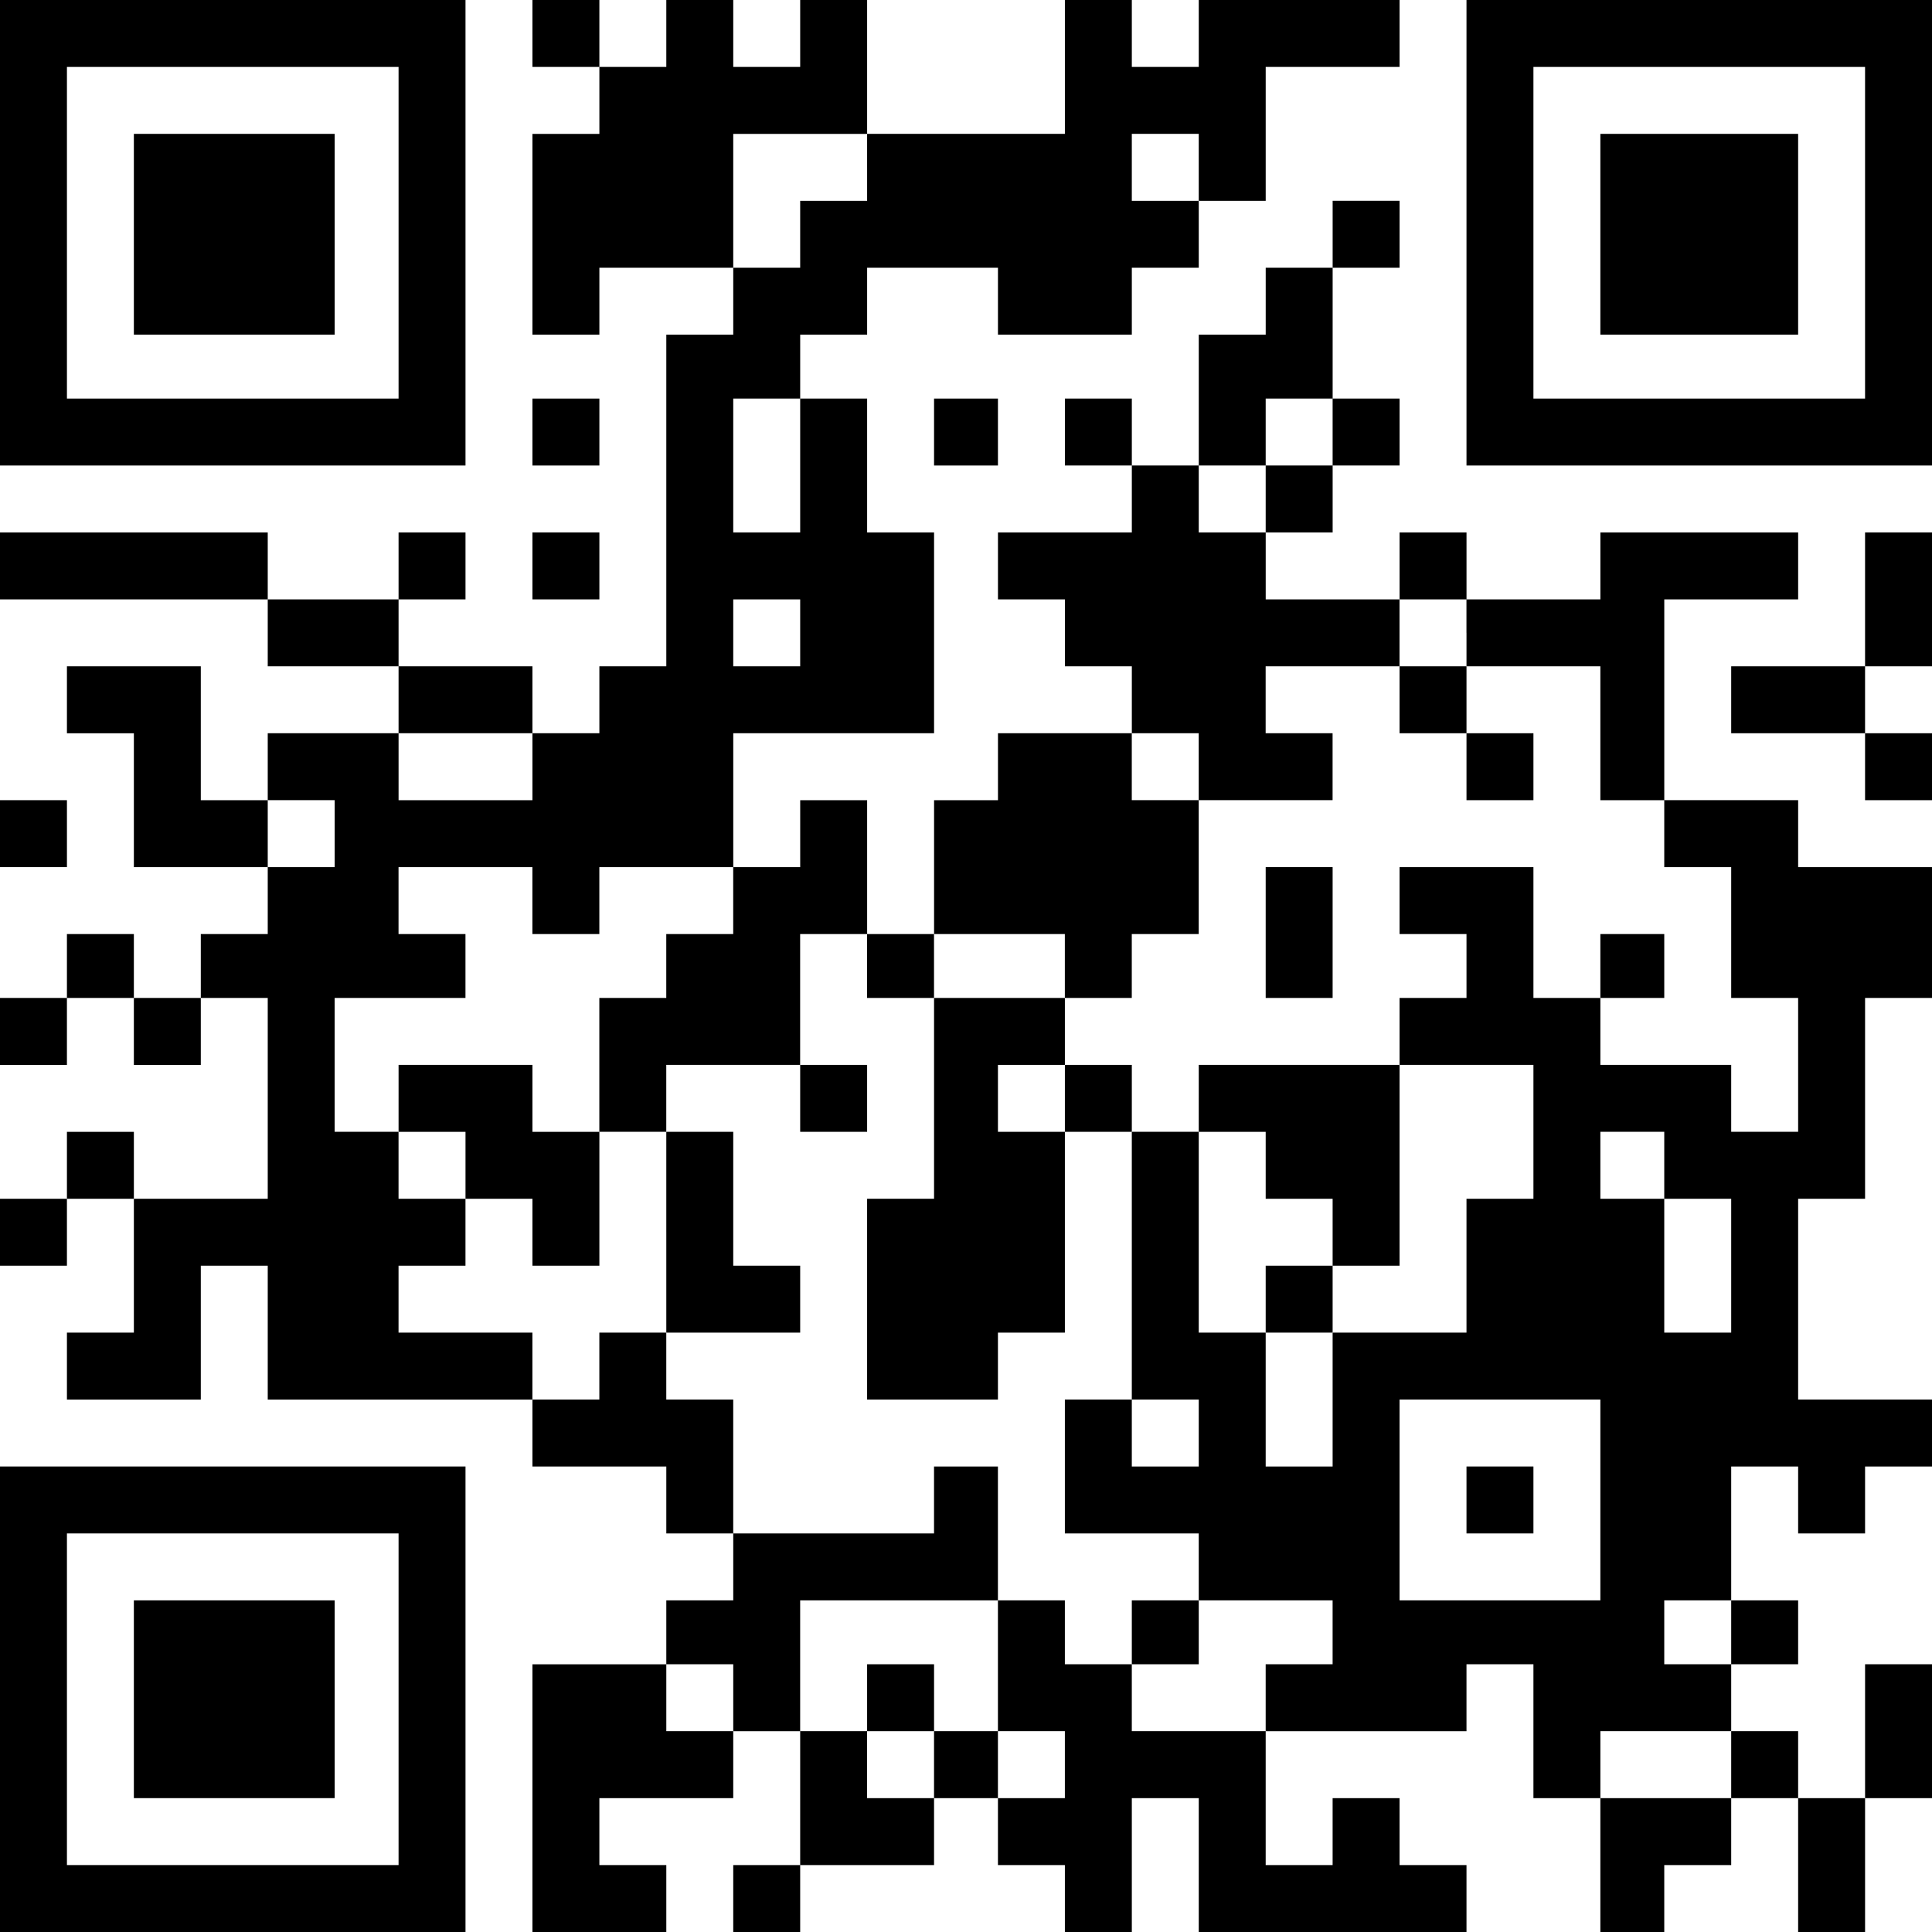
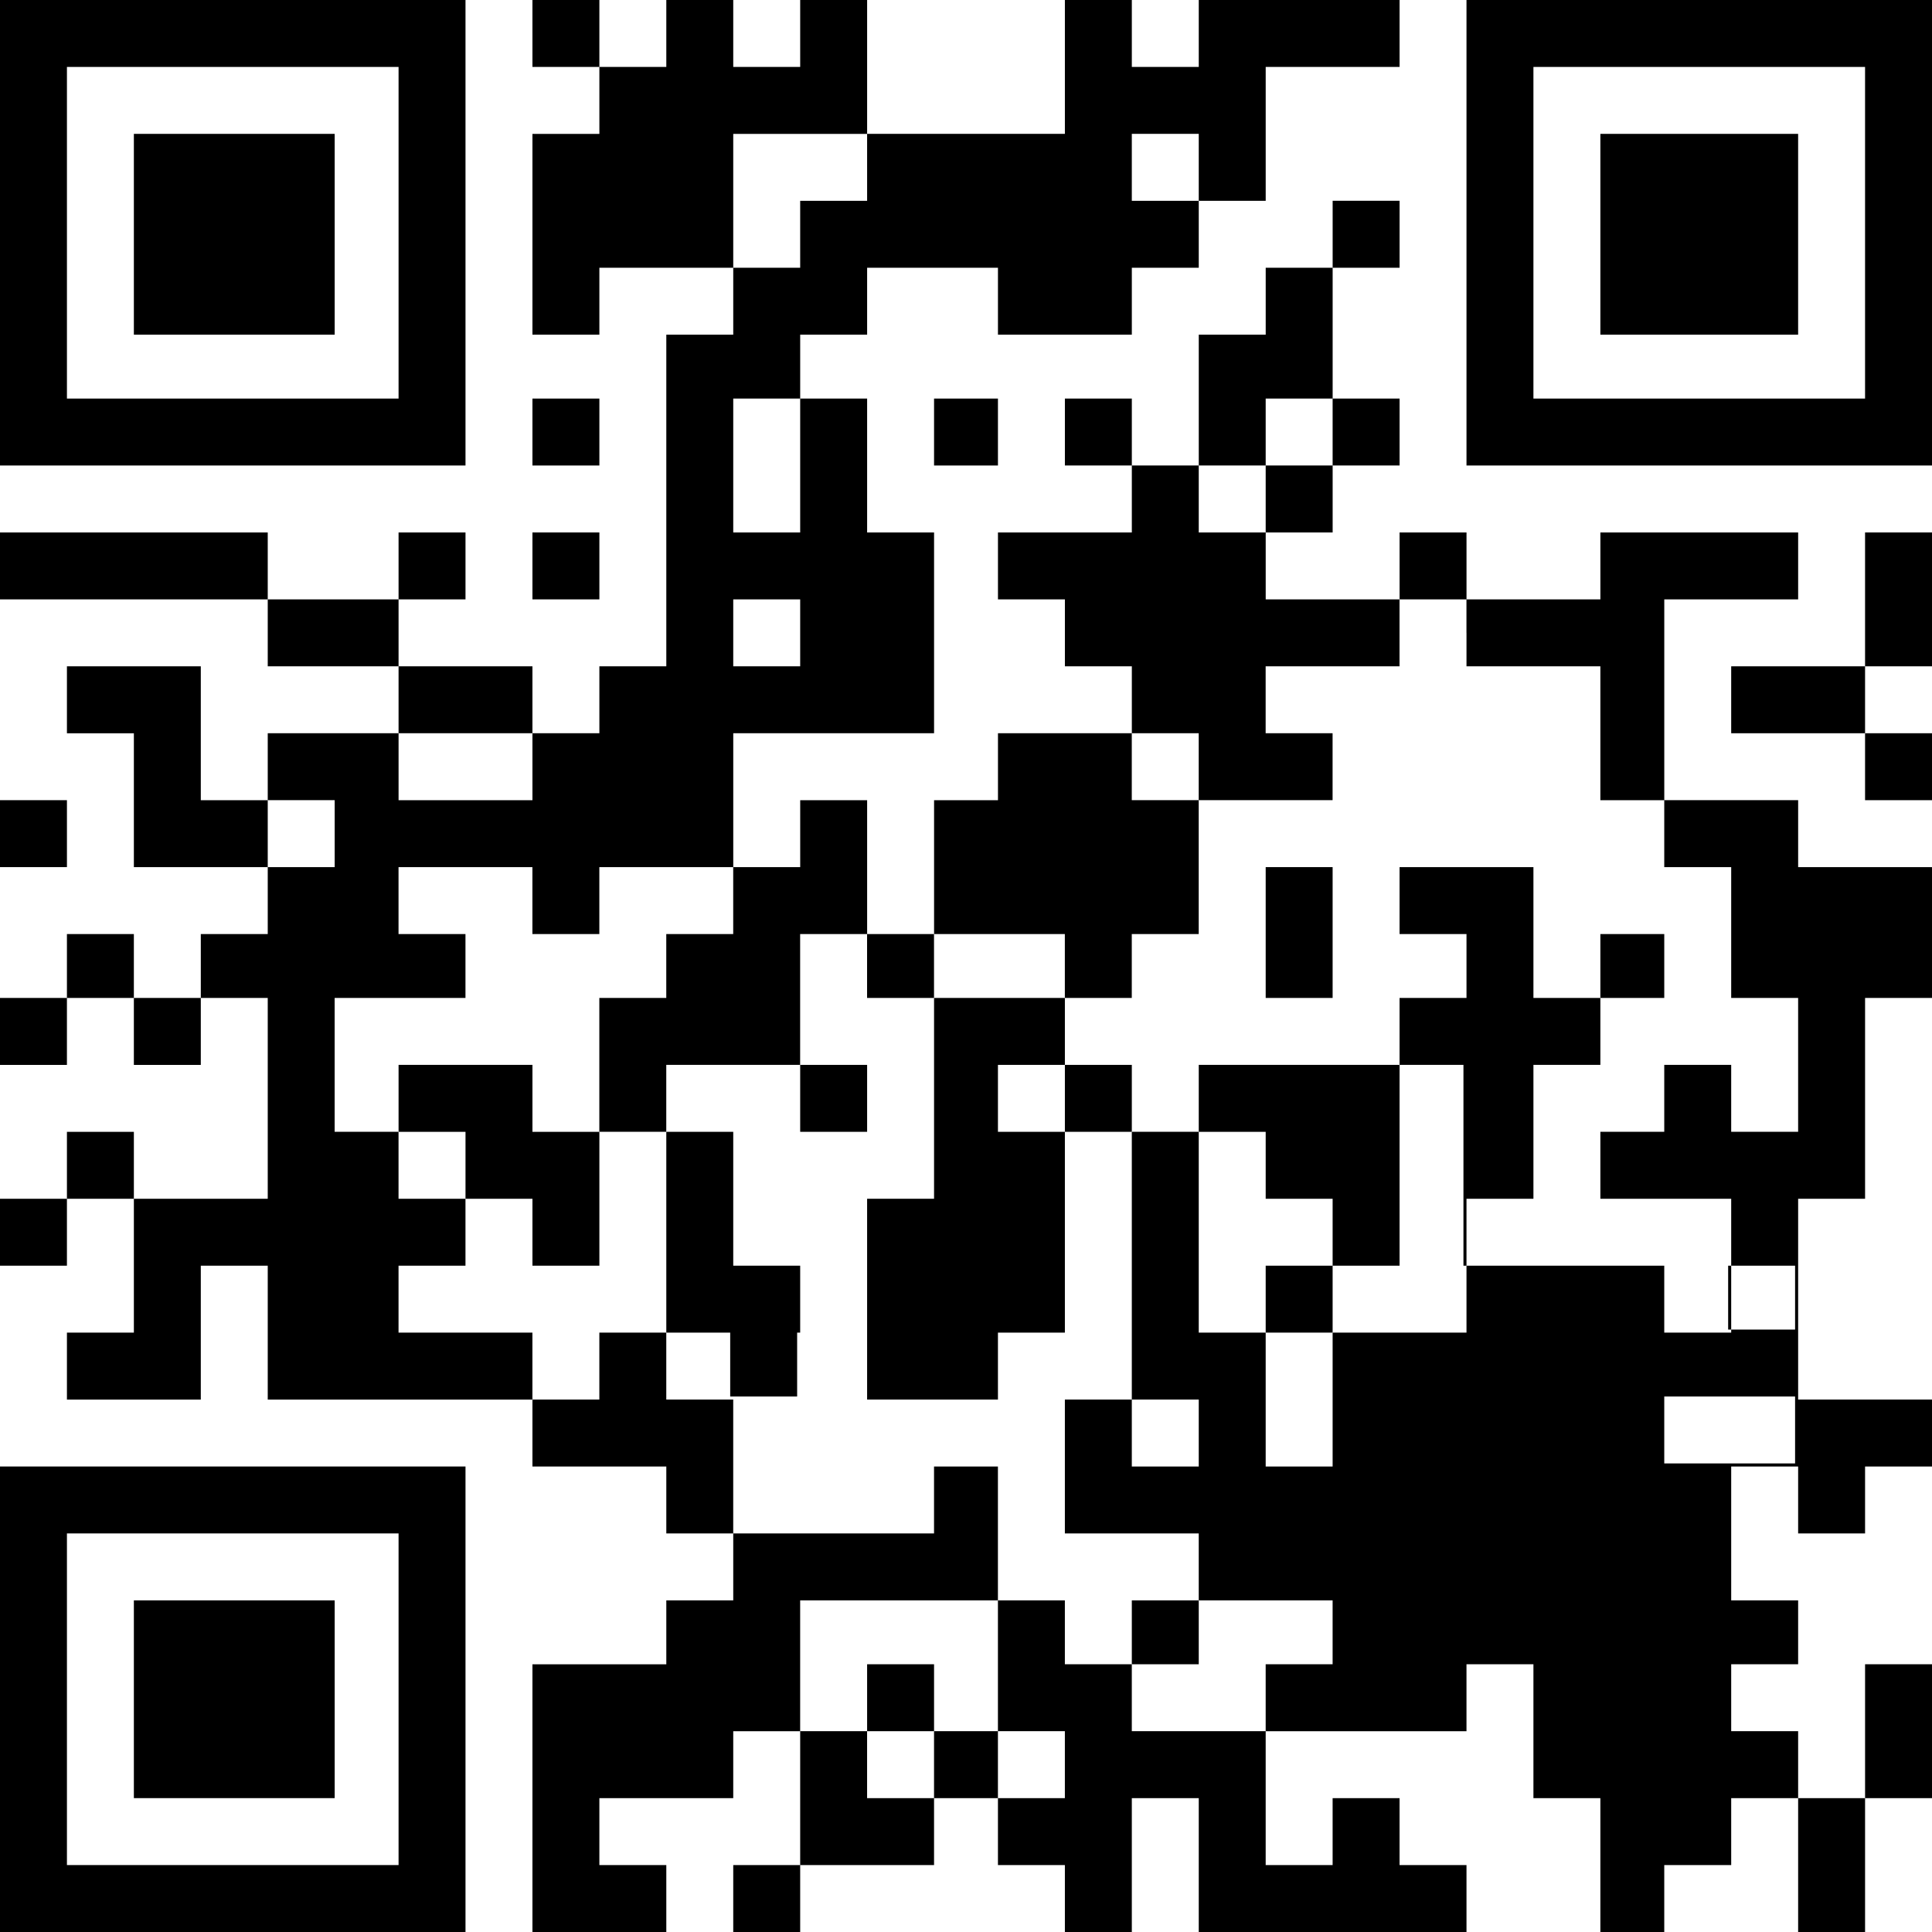
<svg xmlns="http://www.w3.org/2000/svg" version="1.0" width="635" height="635" viewBox="0 0 635 635" preserveAspectRatio="xMidYMid meet">
  <g transform="translate(0,635) scale(0.1,-0.1)" fill="#000000" stroke="none">
    <path d="M0 5585 l0 -765 765 0 765 0 0 765 0 765 -765 0 -765 0 0 -765z m1310 0 l0 -545 -545 0 -545 0 0 545 0 545 545 0 545 0 0 -545z" />
    <path d="M440 5580 l0 -330 330 0 330 0 0 330 0 330 -330 0 -330 0 0 -330z" />
-     <path d="M1750 6240 l0 -110 110 0 110 0 0 -110 0 -110 -110 0 -110 0 0 -330 0 -330 110 0 110 0 0 110 0 110 220 0 220 0 0 -110 0 -110 -110 0 -110 0 0 -545 0 -545 -110 0 -110 0 0 -110 0 -110 -110 0 -110 0 0 110 0 110 -220 0 -220 0 0 110 0 110 110 0 110 0 0 110 0 110 -110 0 -110 0 0 -110 0 -110 -215 0 -215 0 0 110 0 110 -440 0 -440 0 0 -110 0 -110 440 0 440 0 0 -110 0 -110 215 0 215 0 0 -110 0 -110 -215 0 -215 0 0 -110 0 -110 -110 0 -110 0 0 220 0 220 -220 0 -220 0 0 -110 0 -110 110 0 110 0 0 -220 0 -220 220 0 220 0 0 -110 0 -110 -110 0 -110 0 0 -105 0 -105 -110 0 -110 0 0 105 0 105 -110 0 -110 0 0 -105 0 -105 -110 0 -110 0 0 -110 0 -110 110 0 110 0 0 110 0 110 110 0 110 0 0 -110 0 -110 110 0 110 0 0 110 0 110 110 0 110 0 0 -330 0 -330 -220 0 -220 0 0 110 0 110 -110 0 -110 0 0 -110 0 -110 -110 0 -110 0 0 -110 0 -110 110 0 110 0 0 110 0 110 110 0 110 0 0 -220 0 -220 -110 0 -110 0 0 -110 0 -110 220 0 220 0 0 220 0 220 110 0 110 0 0 -220 0 -220 435 0 435 0 0 -110 0 -110 220 0 220 0 0 -110 0 -110 110 0 110 0 0 -110 0 -110 -110 0 -110 0 0 -105 0 -105 -220 0 -220 0 0 -440 0 -440 220 0 220 0 0 110 0 110 -110 0 -110 0 0 110 0 110 220 0 220 0 0 110 0 110 110 0 110 0 0 -220 0 -220 -110 0 -110 0 0 -110 0 -110 110 0 110 0 0 110 0 110 220 0 220 0 0 110 0 110 105 0 105 0 0 -110 0 -110 110 0 110 0 0 -110 0 -110 110 0 110 0 0 220 0 220 110 0 110 0 0 -220 0 -220 440 0 440 0 0 110 0 110 -110 0 -110 0 0 110 0 110 -110 0 -110 0 0 -110 0 -110 -110 0 -110 0 0 220 0 220 330 0 330 0 0 110 0 110 110 0 110 0 0 -220 0 -220 110 0 110 0 0 -220 0 -220 105 0 105 0 0 110 0 110 110 0 110 0 0 110 0 110 110 0 110 0 0 -220 0 -220 110 0 110 0 0 220 0 220 110 0 110 0 0 220 0 220 -110 0 -110 0 0 -220 0 -220 -110 0 -110 0 0 110 0 110 -110 0 -110 0 0 110 0 110 110 0 110 0 0 105 0 105 -110 0 -110 0 0 220 0 220 110 0 110 0 0 -110 0 -110 110 0 110 0 0 110 0 110 110 0 110 0 0 110 0 110 -220 0 -220 0 0 330 0 330 110 0 110 0 0 330 0 330 110 0 110 0 0 215 0 215 -220 0 -220 0 0 110 0 110 -220 0 -220 0 0 330 0 330 220 0 220 0 0 110 0 110 -325 0 -325 0 0 -110 0 -110 -220 0 -220 0 0 110 0 110 -110 0 -110 0 0 -110 0 -110 -220 0 -220 0 0 110 0 110 110 0 110 0 0 110 0 110 110 0 110 0 0 110 0 110 -110 0 -110 0 0 215 0 215 110 0 110 0 0 110 0 110 -110 0 -110 0 0 -110 0 -110 -110 0 -110 0 0 -110 0 -110 -110 0 -110 0 0 -215 0 -215 -110 0 -110 0 0 110 0 110 -110 0 -110 0 0 -110 0 -110 110 0 110 0 0 -110 0 -110 -220 0 -220 0 0 -110 0 -110 110 0 110 0 0 -110 0 -110 110 0 110 0 0 -110 0 -110 -220 0 -220 0 0 -110 0 -110 -105 0 -105 0 0 -220 0 -220 -110 0 -110 0 0 220 0 220 -110 0 -110 0 0 -110 0 -110 -110 0 -110 0 0 220 0 220 330 0 330 0 0 330 0 330 -110 0 -110 0 0 220 0 220 -110 0 -110 0 0 105 0 105 110 0 110 0 0 110 0 110 215 0 215 0 0 -110 0 -110 220 0 220 0 0 110 0 110 110 0 110 0 0 110 0 110 110 0 110 0 0 220 0 220 220 0 220 0 0 110 0 110 -330 0 -330 0 0 -110 0 -110 -110 0 -110 0 0 110 0 110 -110 0 -110 0 0 -220 0 -220 -325 0 -325 0 0 220 0 220 -110 0 -110 0 0 -110 0 -110 -110 0 -110 0 0 110 0 110 -110 0 -110 0 0 -110 0 -110 -110 0 -110 0 0 110 0 110 -110 0 -110 0 0 -110z m1100 -440 l0 -110 -110 0 -110 0 0 -110 0 -110 -110 0 -110 0 0 220 0 220 220 0 220 0 0 -110z m1090 0 l0 -110 -110 0 -110 0 0 110 0 110 110 0 110 0 0 -110z m-1310 -980 l0 -220 -110 0 -110 0 0 220 0 220 110 0 110 0 0 -220z m1750 110 l0 -110 -110 0 -110 0 0 -110 0 -110 -110 0 -110 0 0 110 0 110 110 0 110 0 0 110 0 110 110 0 110 0 0 -110z m-1750 -660 l0 -110 -110 0 -110 0 0 110 0 110 110 0 110 0 0 -110z m2190 0 l0 -110 220 0 220 0 0 -220 0 -220 105 0 105 0 0 -110 0 -110 110 0 110 0 0 -215 0 -215 110 0 110 0 0 -220 0 -220 -110 0 -110 0 0 110 0 110 -215 0 -215 0 0 110 0 110 -110 0 -110 0 0 215 0 215 -220 0 -220 0 0 -110 0 -110 110 0 110 0 0 -105 0 -105 -110 0 -110 0 0 -110 0 -110 220 0 220 0 0 -220 0 -220 -110 0 -110 0 0 -220 0 -220 -220 0 -220 0 0 -220 0 -220 -110 0 -110 0 0 220 0 220 -110 0 -110 0 0 330 0 330 -110 0 -110 0 0 -440 0 -440 110 0 110 0 0 -110 0 -110 -110 0 -110 0 0 110 0 110 -110 0 -110 0 0 -220 0 -220 220 0 220 0 0 -110 0 -110 220 0 220 0 0 -105 0 -105 -110 0 -110 0 0 -110 0 -110 -220 0 -220 0 0 110 0 110 -110 0 -110 0 0 105 0 105 -110 0 -110 0 0 -215 0 -215 110 0 110 0 0 -110 0 -110 -110 0 -110 0 0 110 0 110 -105 0 -105 0 0 -110 0 -110 -110 0 -110 0 0 110 0 110 -110 0 -110 0 0 215 0 215 325 0 325 0 0 220 0 220 -105 0 -105 0 0 -110 0 -110 -330 0 -330 0 0 220 0 220 -110 0 -110 0 0 110 0 110 -110 0 -110 0 0 -110 0 -110 -110 0 -110 0 0 110 0 110 -220 0 -220 0 0 110 0 110 110 0 110 0 0 110 0 110 -110 0 -110 0 0 110 0 110 -105 0 -105 0 0 220 0 220 215 0 215 0 0 105 0 105 -110 0 -110 0 0 110 0 110 220 0 220 0 0 -110 0 -110 110 0 110 0 0 110 0 110 220 0 220 0 0 -110 0 -110 -110 0 -110 0 0 -105 0 -105 -110 0 -110 0 0 -220 0 -220 110 0 110 0 0 110 0 110 220 0 220 0 0 215 0 215 110 0 110 0 0 -105 0 -105 110 0 110 0 0 105 0 105 215 0 215 0 0 -105 0 -105 110 0 110 0 0 105 0 105 110 0 110 0 0 220 0 220 -110 0 -110 0 0 110 0 110 110 0 110 0 0 -110 0 -110 220 0 220 0 0 110 0 110 -110 0 -110 0 0 110 0 110 220 0 220 0 0 110 0 110 110 0 110 0 0 -110z m-3070 -440 l0 -110 -220 0 -220 0 0 110 0 110 220 0 220 0 0 -110z m-650 -220 l0 -110 -110 0 -110 0 0 110 0 110 110 0 110 0 0 -110z m4370 -1090 l0 -110 110 0 110 0 0 -220 0 -220 -110 0 -110 0 0 220 0 220 -105 0 -105 0 0 110 0 110 105 0 105 0 0 -110z m-210 -1100 l0 -330 -330 0 -330 0 0 330 0 330 330 0 330 0 0 -330z m430 -435 l0 -105 -110 0 -110 0 0 105 0 105 110 0 110 0 0 -105z m-3280 -215 l0 -110 -110 0 -110 0 0 110 0 110 110 0 110 0 0 -110z m3280 -220 l0 -110 -215 0 -215 0 0 110 0 110 215 0 215 0 0 -110z" />
-     <path d="M4600 4050 l0 -110 110 0 110 0 0 -110 0 -110 110 0 110 0 0 110 0 110 -110 0 -110 0 0 110 0 110 -110 0 -110 0 0 -110z" />
+     <path d="M1750 6240 l0 -110 110 0 110 0 0 -110 0 -110 -110 0 -110 0 0 -330 0 -330 110 0 110 0 0 110 0 110 220 0 220 0 0 -110 0 -110 -110 0 -110 0 0 -545 0 -545 -110 0 -110 0 0 -110 0 -110 -110 0 -110 0 0 110 0 110 -220 0 -220 0 0 110 0 110 110 0 110 0 0 110 0 110 -110 0 -110 0 0 -110 0 -110 -215 0 -215 0 0 110 0 110 -440 0 -440 0 0 -110 0 -110 440 0 440 0 0 -110 0 -110 215 0 215 0 0 -110 0 -110 -215 0 -215 0 0 -110 0 -110 -110 0 -110 0 0 220 0 220 -220 0 -220 0 0 -110 0 -110 110 0 110 0 0 -220 0 -220 220 0 220 0 0 -110 0 -110 -110 0 -110 0 0 -105 0 -105 -110 0 -110 0 0 105 0 105 -110 0 -110 0 0 -105 0 -105 -110 0 -110 0 0 -110 0 -110 110 0 110 0 0 110 0 110 110 0 110 0 0 -110 0 -110 110 0 110 0 0 110 0 110 110 0 110 0 0 -330 0 -330 -220 0 -220 0 0 110 0 110 -110 0 -110 0 0 -110 0 -110 -110 0 -110 0 0 -110 0 -110 110 0 110 0 0 110 0 110 110 0 110 0 0 -220 0 -220 -110 0 -110 0 0 -110 0 -110 220 0 220 0 0 220 0 220 110 0 110 0 0 -220 0 -220 435 0 435 0 0 -110 0 -110 220 0 220 0 0 -110 0 -110 110 0 110 0 0 -110 0 -110 -110 0 -110 0 0 -105 0 -105 -220 0 -220 0 0 -440 0 -440 220 0 220 0 0 110 0 110 -110 0 -110 0 0 110 0 110 220 0 220 0 0 110 0 110 110 0 110 0 0 -220 0 -220 -110 0 -110 0 0 -110 0 -110 110 0 110 0 0 110 0 110 220 0 220 0 0 110 0 110 105 0 105 0 0 -110 0 -110 110 0 110 0 0 -110 0 -110 110 0 110 0 0 220 0 220 110 0 110 0 0 -220 0 -220 440 0 440 0 0 110 0 110 -110 0 -110 0 0 110 0 110 -110 0 -110 0 0 -110 0 -110 -110 0 -110 0 0 220 0 220 330 0 330 0 0 110 0 110 110 0 110 0 0 -220 0 -220 110 0 110 0 0 -220 0 -220 105 0 105 0 0 110 0 110 110 0 110 0 0 110 0 110 110 0 110 0 0 -220 0 -220 110 0 110 0 0 220 0 220 110 0 110 0 0 220 0 220 -110 0 -110 0 0 -220 0 -220 -110 0 -110 0 0 110 0 110 -110 0 -110 0 0 110 0 110 110 0 110 0 0 105 0 105 -110 0 -110 0 0 220 0 220 110 0 110 0 0 -110 0 -110 110 0 110 0 0 110 0 110 110 0 110 0 0 110 0 110 -220 0 -220 0 0 330 0 330 110 0 110 0 0 330 0 330 110 0 110 0 0 215 0 215 -220 0 -220 0 0 110 0 110 -220 0 -220 0 0 330 0 330 220 0 220 0 0 110 0 110 -325 0 -325 0 0 -110 0 -110 -220 0 -220 0 0 110 0 110 -110 0 -110 0 0 -110 0 -110 -220 0 -220 0 0 110 0 110 110 0 110 0 0 110 0 110 110 0 110 0 0 110 0 110 -110 0 -110 0 0 215 0 215 110 0 110 0 0 110 0 110 -110 0 -110 0 0 -110 0 -110 -110 0 -110 0 0 -110 0 -110 -110 0 -110 0 0 -215 0 -215 -110 0 -110 0 0 110 0 110 -110 0 -110 0 0 -110 0 -110 110 0 110 0 0 -110 0 -110 -220 0 -220 0 0 -110 0 -110 110 0 110 0 0 -110 0 -110 110 0 110 0 0 -110 0 -110 -220 0 -220 0 0 -110 0 -110 -105 0 -105 0 0 -220 0 -220 -110 0 -110 0 0 220 0 220 -110 0 -110 0 0 -110 0 -110 -110 0 -110 0 0 220 0 220 330 0 330 0 0 330 0 330 -110 0 -110 0 0 220 0 220 -110 0 -110 0 0 105 0 105 110 0 110 0 0 110 0 110 215 0 215 0 0 -110 0 -110 220 0 220 0 0 110 0 110 110 0 110 0 0 110 0 110 110 0 110 0 0 220 0 220 220 0 220 0 0 110 0 110 -330 0 -330 0 0 -110 0 -110 -110 0 -110 0 0 110 0 110 -110 0 -110 0 0 -220 0 -220 -325 0 -325 0 0 220 0 220 -110 0 -110 0 0 -110 0 -110 -110 0 -110 0 0 110 0 110 -110 0 -110 0 0 -110 0 -110 -110 0 -110 0 0 110 0 110 -110 0 -110 0 0 -110z m1100 -440 l0 -110 -110 0 -110 0 0 -110 0 -110 -110 0 -110 0 0 220 0 220 220 0 220 0 0 -110z m1090 0 l0 -110 -110 0 -110 0 0 110 0 110 110 0 110 0 0 -110z m-1310 -980 l0 -220 -110 0 -110 0 0 220 0 220 110 0 110 0 0 -220z m1750 110 l0 -110 -110 0 -110 0 0 -110 0 -110 -110 0 -110 0 0 110 0 110 110 0 110 0 0 110 0 110 110 0 110 0 0 -110z m-1750 -660 l0 -110 -110 0 -110 0 0 110 0 110 110 0 110 0 0 -110z m2190 0 l0 -110 220 0 220 0 0 -220 0 -220 105 0 105 0 0 -110 0 -110 110 0 110 0 0 -215 0 -215 110 0 110 0 0 -220 0 -220 -110 0 -110 0 0 110 0 110 -215 0 -215 0 0 110 0 110 -110 0 -110 0 0 215 0 215 -220 0 -220 0 0 -110 0 -110 110 0 110 0 0 -105 0 -105 -110 0 -110 0 0 -110 0 -110 220 0 220 0 0 -220 0 -220 -110 0 -110 0 0 -220 0 -220 -220 0 -220 0 0 -220 0 -220 -110 0 -110 0 0 220 0 220 -110 0 -110 0 0 330 0 330 -110 0 -110 0 0 -440 0 -440 110 0 110 0 0 -110 0 -110 -110 0 -110 0 0 110 0 110 -110 0 -110 0 0 -220 0 -220 220 0 220 0 0 -110 0 -110 220 0 220 0 0 -105 0 -105 -110 0 -110 0 0 -110 0 -110 -220 0 -220 0 0 110 0 110 -110 0 -110 0 0 105 0 105 -110 0 -110 0 0 -215 0 -215 110 0 110 0 0 -110 0 -110 -110 0 -110 0 0 110 0 110 -105 0 -105 0 0 -110 0 -110 -110 0 -110 0 0 110 0 110 -110 0 -110 0 0 215 0 215 325 0 325 0 0 220 0 220 -105 0 -105 0 0 -110 0 -110 -330 0 -330 0 0 220 0 220 -110 0 -110 0 0 110 0 110 -110 0 -110 0 0 -110 0 -110 -110 0 -110 0 0 110 0 110 -220 0 -220 0 0 110 0 110 110 0 110 0 0 110 0 110 -110 0 -110 0 0 110 0 110 -105 0 -105 0 0 220 0 220 215 0 215 0 0 105 0 105 -110 0 -110 0 0 110 0 110 220 0 220 0 0 -110 0 -110 110 0 110 0 0 110 0 110 220 0 220 0 0 -110 0 -110 -110 0 -110 0 0 -105 0 -105 -110 0 -110 0 0 -220 0 -220 110 0 110 0 0 110 0 110 220 0 220 0 0 215 0 215 110 0 110 0 0 -105 0 -105 110 0 110 0 0 105 0 105 215 0 215 0 0 -105 0 -105 110 0 110 0 0 105 0 105 110 0 110 0 0 220 0 220 -110 0 -110 0 0 110 0 110 110 0 110 0 0 -110 0 -110 220 0 220 0 0 110 0 110 -110 0 -110 0 0 110 0 110 220 0 220 0 0 110 0 110 110 0 110 0 0 -110z m-3070 -440 l0 -110 -220 0 -220 0 0 110 0 110 220 0 220 0 0 -110z m-650 -220 l0 -110 -110 0 -110 0 0 110 0 110 110 0 110 0 0 -110z m4370 -1090 l0 -110 110 0 110 0 0 -220 0 -220 -110 0 -110 0 0 220 0 220 -105 0 -105 0 0 110 0 110 105 0 105 0 0 -110z l0 -330 -330 0 -330 0 0 330 0 330 330 0 330 0 0 -330z m430 -435 l0 -105 -110 0 -110 0 0 105 0 105 110 0 110 0 0 -105z m-3280 -215 l0 -110 -110 0 -110 0 0 110 0 110 110 0 110 0 0 -110z m3280 -220 l0 -110 -215 0 -215 0 0 110 0 110 215 0 215 0 0 -110z" />
    <path d="M4160 3285 l0 -215 110 0 110 0 0 215 0 215 -110 0 -110 0 0 -215z" />
    <path d="M5260 3175 l0 -105 105 0 105 0 0 105 0 105 -105 0 -105 0 0 -105z" />
    <path d="M3070 2740 l0 -330 -110 0 -110 0 0 -330 0 -330 215 0 215 0 0 110 0 110 110 0 110 0 0 330 0 330 110 0 110 0 0 110 0 110 -110 0 -110 0 0 110 0 110 -215 0 -215 0 0 -330z m430 0 l0 -110 -110 0 -110 0 0 110 0 110 110 0 110 0 0 -110z" />
    <path d="M1310 2740 l0 -110 110 0 110 0 0 -110 0 -110 110 0 110 0 0 -110 0 -110 110 0 110 0 0 220 0 220 -110 0 -110 0 0 110 0 110 -220 0 -220 0 0 -110z" />
    <path d="M2630 2740 l0 -110 110 0 110 0 0 110 0 110 -110 0 -110 0 0 -110z" />
    <path d="M3940 2740 l0 -110 110 0 110 0 0 -110 0 -110 110 0 110 0 0 -110 0 -110 -110 0 -110 0 0 -110 0 -110 110 0 110 0 0 110 0 110 110 0 110 0 0 330 0 330 -330 0 -330 0 0 -110z" />
    <path d="M2190 2300 l0 -330 220 0 220 0 0 110 0 110 -110 0 -110 0 0 220 0 220 -110 0 -110 0 0 -330z" />
    <path d="M3720 985 l0 -105 110 0 110 0 0 105 0 105 -110 0 -110 0 0 -105z" />
    <path d="M2850 770 l0 -110 110 0 110 0 0 110 0 110 -110 0 -110 0 0 -110z" />
    <path d="M4820 1420 l0 -110 110 0 110 0 0 110 0 110 -110 0 -110 0 0 -110z" />
    <path d="M4820 5585 l0 -765 765 0 765 0 0 765 0 765 -765 0 -765 0 0 -765z m1310 0 l0 -545 -545 0 -545 0 0 545 0 545 545 0 545 0 0 -545z" />
    <path d="M5260 5580 l0 -330 325 0 325 0 0 330 0 330 -325 0 -325 0 0 -330z" />
    <path d="M1750 4930 l0 -110 110 0 110 0 0 110 0 110 -110 0 -110 0 0 -110z" />
    <path d="M3070 4930 l0 -110 105 0 105 0 0 110 0 110 -105 0 -105 0 0 -110z" />
    <path d="M1750 4490 l0 -110 110 0 110 0 0 110 0 110 -110 0 -110 0 0 -110z" />
    <path d="M6130 4380 l0 -220 -220 0 -220 0 0 -110 0 -110 220 0 220 0 0 -110 0 -110 110 0 110 0 0 110 0 110 -110 0 -110 0 0 110 0 110 110 0 110 0 0 220 0 220 -110 0 -110 0 0 -220z" />
    <path d="M0 3610 l0 -110 110 0 110 0 0 110 0 110 -110 0 -110 0 0 -110z" />
    <path d="M0 765 l0 -765 765 0 765 0 0 765 0 765 -765 0 -765 0 0 -765z m1310 0 l0 -545 -545 0 -545 0 0 545 0 545 545 0 545 0 0 -545z" />
    <path d="M440 765 l0 -325 330 0 330 0 0 325 0 325 -330 0 -330 0 0 -325z" />
  </g>
</svg>